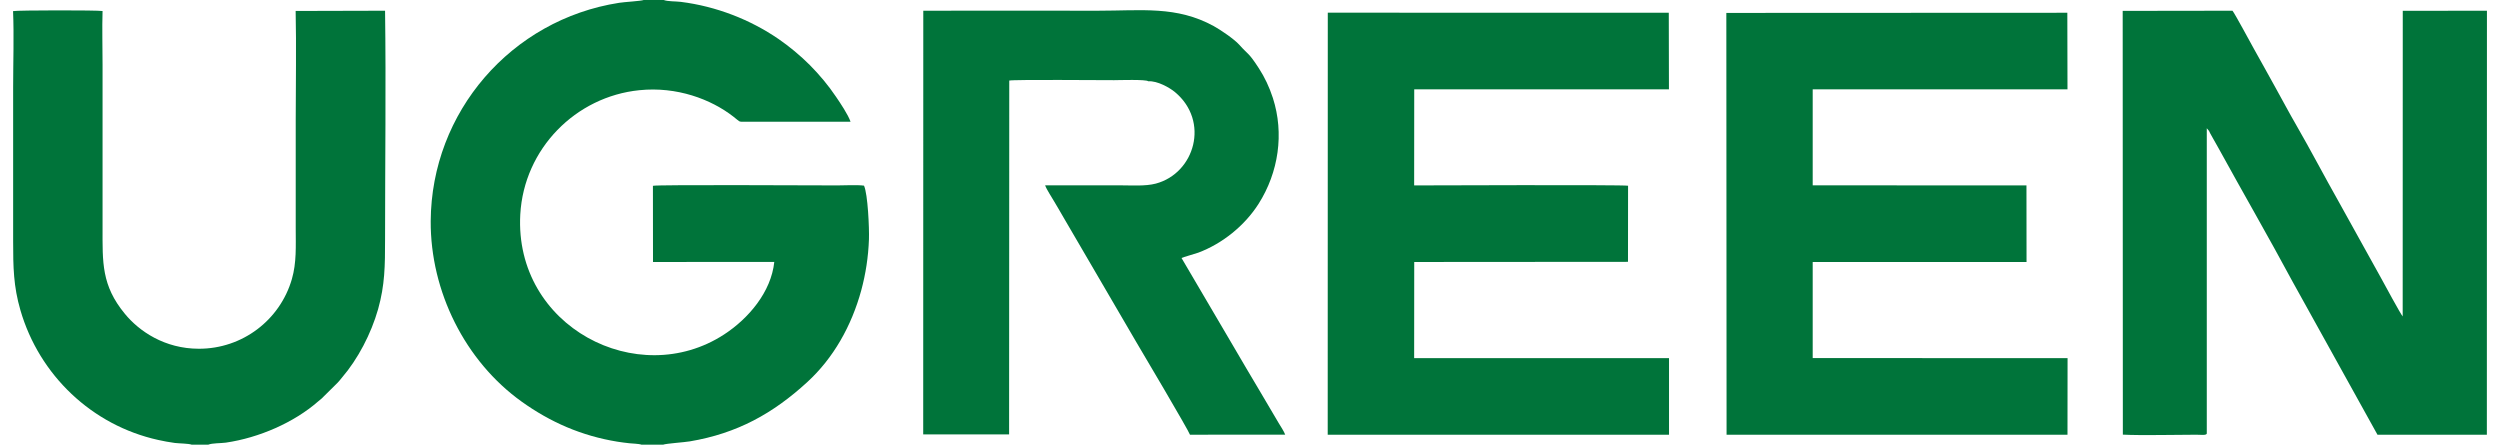
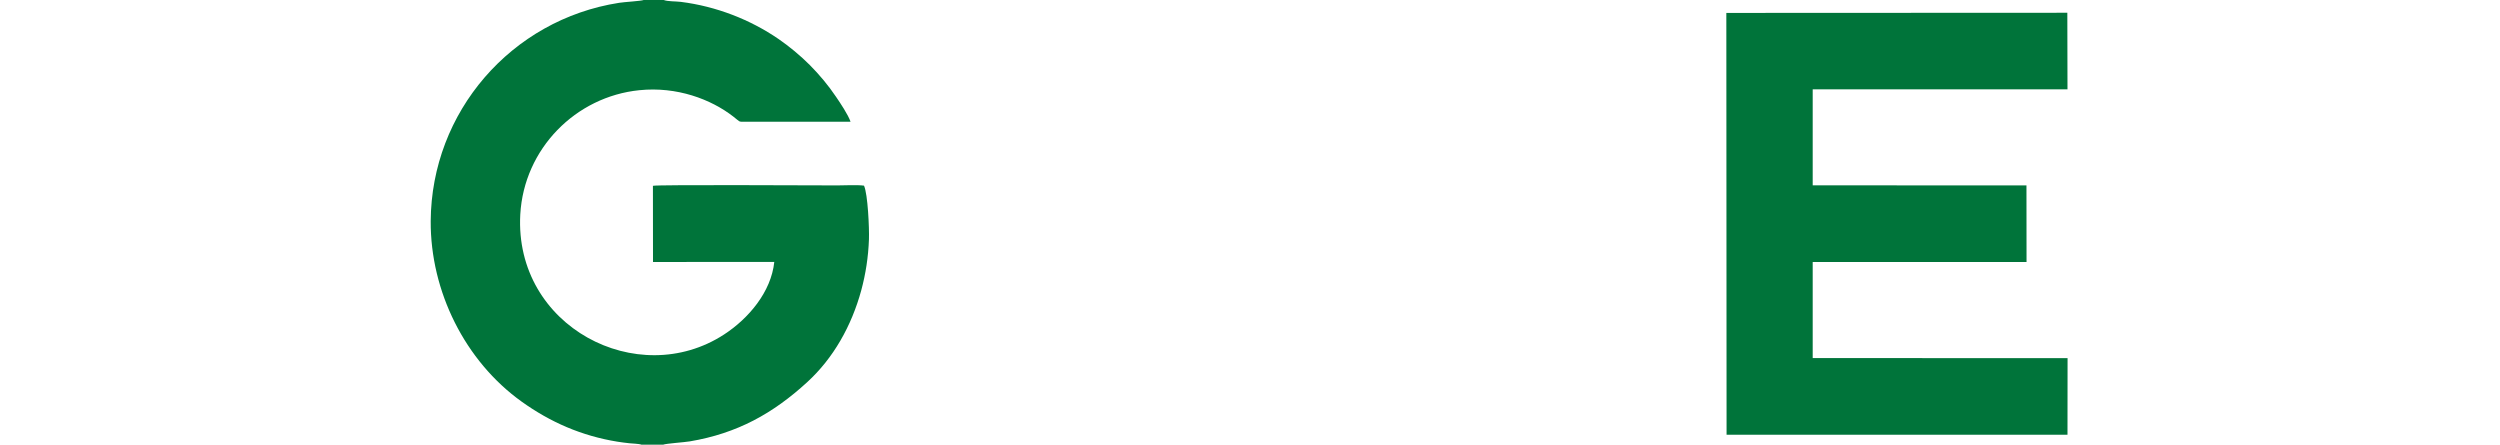
<svg xmlns="http://www.w3.org/2000/svg" xml:space="preserve" width="253px" height="45px" version="1.1" style="shape-rendering:geometricPrecision; text-rendering:geometricPrecision; image-rendering:optimizeQuality; fill-rule:evenodd; clip-rule:evenodd" viewBox="0 0 31.595 5.679">
  <defs>
    <style type="text/css"> .fil0 {fill:#00743A} </style>
  </defs>
  <g id="Capa_x0020_1">
    <g id="_2249324318304">
      <path class="fil0" d="M8.025 5.679l0.278 0c0.038,-0.015 0.271,-0.03 0.34,-0.042 0.607,-0.102 1.063,-0.357 1.498,-0.755 0.336,-0.307 0.568,-0.72 0.692,-1.175 0.056,-0.208 0.09,-0.424 0.098,-0.651 0.005,-0.141 -0.014,-0.576 -0.063,-0.685 -0.088,-0.012 -0.244,-0.003 -0.339,-0.003 -0.281,0 -2.305,-0.011 -2.357,0.005l0.001 0.973 1.549 -0.001c-0.04,0.385 -0.33,0.724 -0.64,0.926 -1.101,0.719 -2.683,-0.099 -2.604,-1.532 0.047,-0.84 0.708,-1.505 1.521,-1.587 0.478,-0.049 0.915,0.115 1.201,0.338 0.088,0.068 0.062,0.065 0.14,0.065l1.356 0c-0.03,-0.089 -0.135,-0.245 -0.185,-0.318 -0.098,-0.146 -0.213,-0.283 -0.335,-0.406 -0.12,-0.12 -0.259,-0.236 -0.4,-0.333 -0.362,-0.248 -0.795,-0.417 -1.247,-0.474 -0.063,-0.008 -0.169,-0.004 -0.219,-0.024l-0.256 0c-0.035,0.014 -0.249,0.025 -0.314,0.036 -1.378,0.215 -2.398,1.395 -2.406,2.788 -0.005,0.896 0.438,1.787 1.161,2.305 0.367,0.263 0.767,0.438 1.224,0.512 0.049,0.008 0.099,0.014 0.152,0.02 0.034,0.004 0.125,0.006 0.154,0.018z" />
-       <path class="fil0" d="M26.945 5.551c0.238,0.012 0.665,0.001 0.937,0.001 0.057,0 0.127,0.011 0.135,-0.014l0 -3.9 0.029 0.035c0.006,0.012 0.008,0.017 0.015,0.031 0.012,0.021 0.023,0.041 0.033,0.059 0.025,0.045 0.045,0.079 0.07,0.124 0.31,0.565 0.647,1.148 0.947,1.707l1.086 1.958 1.397 0 0.001 -5.415 -1.075 0.001 -0.001 3.903c-0.027,-0.03 -0.236,-0.416 -0.274,-0.486l-0.542 -0.977c-0.179,-0.316 -0.363,-0.668 -0.542,-0.978 -0.094,-0.162 -0.179,-0.324 -0.27,-0.487 -0.093,-0.165 -0.18,-0.328 -0.273,-0.491 -0.041,-0.073 -0.245,-0.453 -0.273,-0.485l-1.402 0.002 0.002 5.412z" />
-       <path class="fil0" d="M17.895 1.141l3.253 0 -0.002 -0.978 -4.355 -0.001 -0.001 5.39 4.359 0 0 -0.978 -3.255 0 0.001 -1.228 2.73 -0.002 0.001 -0.972c-0.06,-0.014 -2.678,-0.004 -2.732,-0.004l0.001 -1.227z" />
      <polygon class="fil0" points="22.984,1.141 26.238,1.141 26.236,0.163 21.881,0.165 21.884,5.552 26.238,5.552 26.239,4.574 22.984,4.573 22.984,3.346 25.715,3.346 25.714,2.368 22.984,2.367 " />
-       <path class="fil0" d="M14.498 1.038c0.117,-0.008 0.275,0.083 0.341,0.138 0.447,0.372 0.253,1.037 -0.245,1.169 -0.133,0.035 -0.309,0.022 -0.454,0.022 -0.32,0 -0.639,0 -0.959,0 0.018,0.053 0.084,0.15 0.115,0.205 0.04,0.068 0.077,0.129 0.117,0.2l0.927 1.588c0.048,0.079 0.68,1.149 0.691,1.192l1.216 -0.001c-0.017,-0.045 -0.058,-0.106 -0.082,-0.146l-0.249 -0.422c-0.112,-0.187 -0.22,-0.372 -0.332,-0.563l-0.661 -1.125c0.013,-0.009 0.18,-0.055 0.214,-0.068 0.309,-0.116 0.594,-0.346 0.771,-0.625 0.254,-0.401 0.328,-0.896 0.182,-1.35 -0.046,-0.142 -0.106,-0.267 -0.178,-0.378 -0.136,-0.21 -0.133,-0.169 -0.252,-0.303 -0.066,-0.073 -0.239,-0.19 -0.326,-0.238 -0.475,-0.26 -0.922,-0.196 -1.48,-0.196 -0.743,0 -1.486,-0.002 -2.229,0l-0.001 5.411 1.097 0 0.002 -4.519c0.049,-0.014 1.185,-0.005 1.34,-0.005 0.058,0 0.409,-0.012 0.435,0.014z" />
-       <path class="fil0" d="M2.281 5.679l0.212 0c0.051,-0.021 0.161,-0.017 0.225,-0.026 0.425,-0.062 0.872,-0.258 1.178,-0.526 0.028,-0.025 0.043,-0.032 0.066,-0.058l0.182 -0.18c0.021,-0.02 0.033,-0.039 0.057,-0.067 0.203,-0.236 0.372,-0.56 0.461,-0.873 0.087,-0.31 0.089,-0.554 0.089,-0.893 0,-0.963 0.013,-1.966 0,-2.919l-1.142 0.003c0.01,0.459 0.001,0.928 0.001,1.388 0,0.463 0,0.926 0,1.389 0,0.229 0.012,0.435 -0.049,0.647 -0.151,0.523 -0.632,0.891 -1.188,0.89 -0.437,0 -0.763,-0.224 -0.945,-0.446 -0.3,-0.364 -0.285,-0.656 -0.285,-1.099l0 -2.083c0,-0.226 -0.007,-0.461 0,-0.685 -0.06,-0.012 -1.083,-0.011 -1.143,0.001 0.013,0.315 0.001,0.659 0.001,0.977l0 1.96c0,0.333 0.004,0.577 0.093,0.883 0.241,0.829 0.913,1.47 1.76,1.657 0.067,0.015 0.138,0.028 0.21,0.038 0.055,0.007 0.177,0.007 0.217,0.022z" />
    </g>
  </g>
</svg>